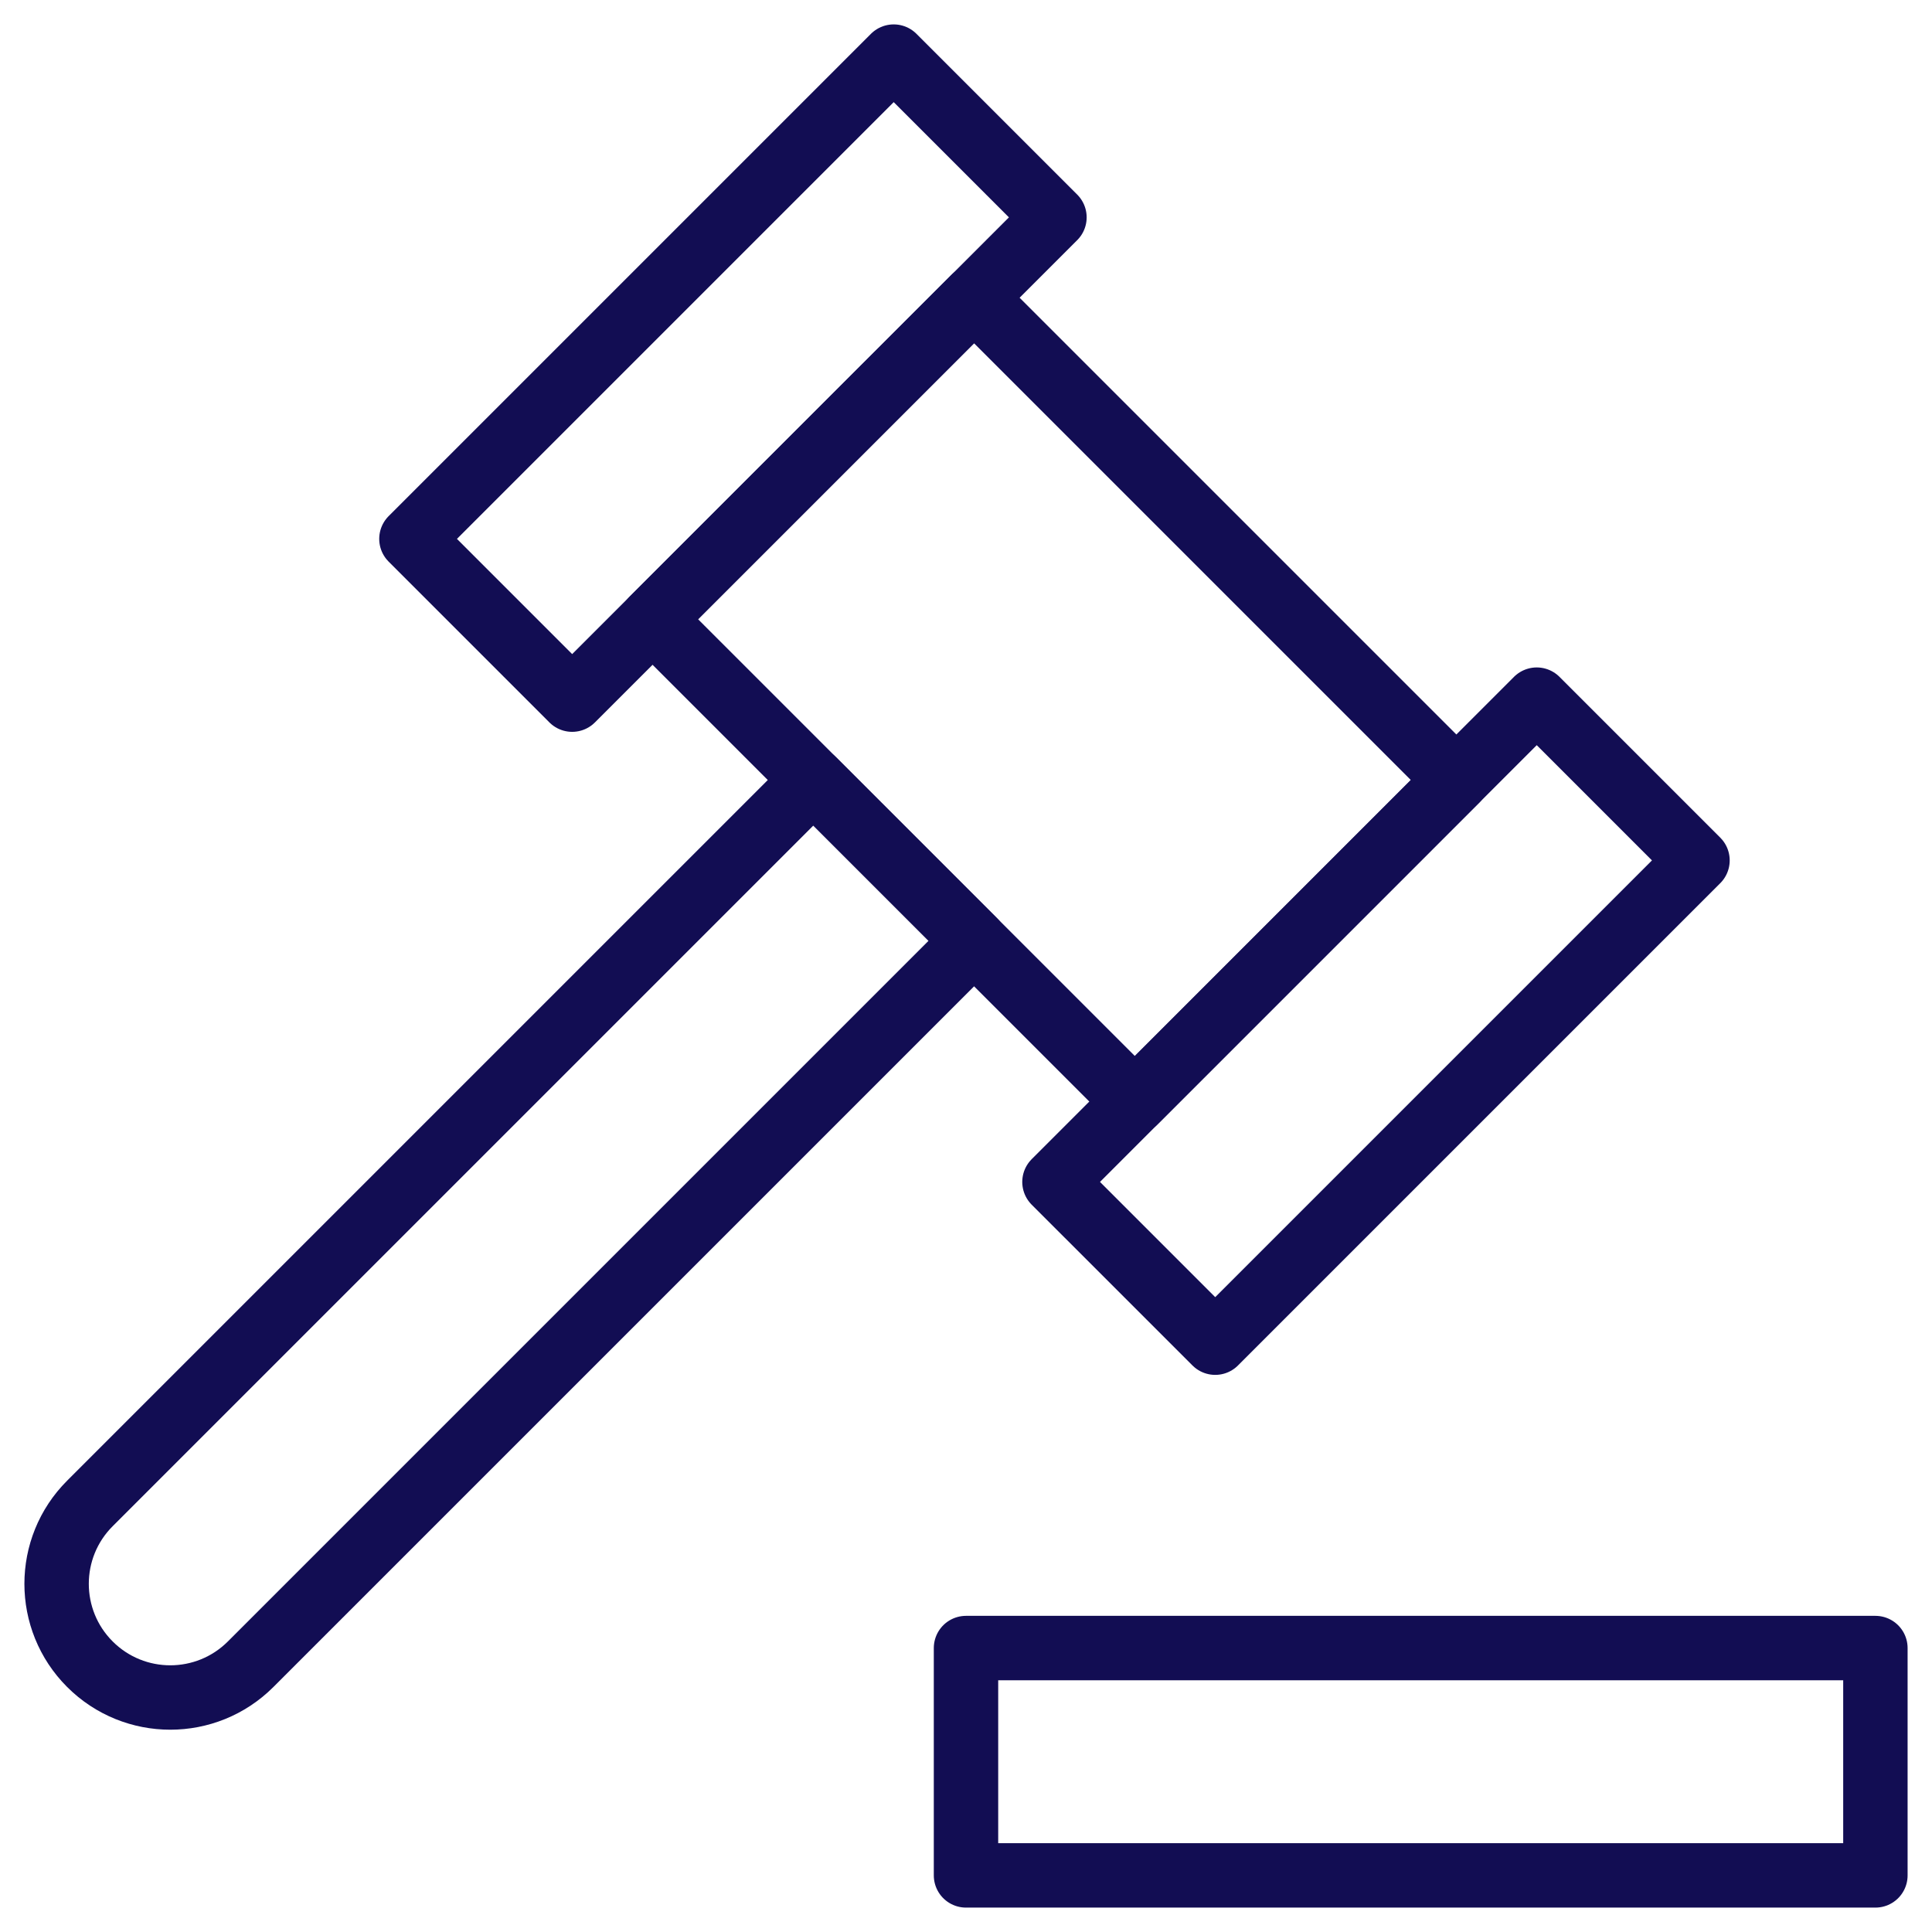
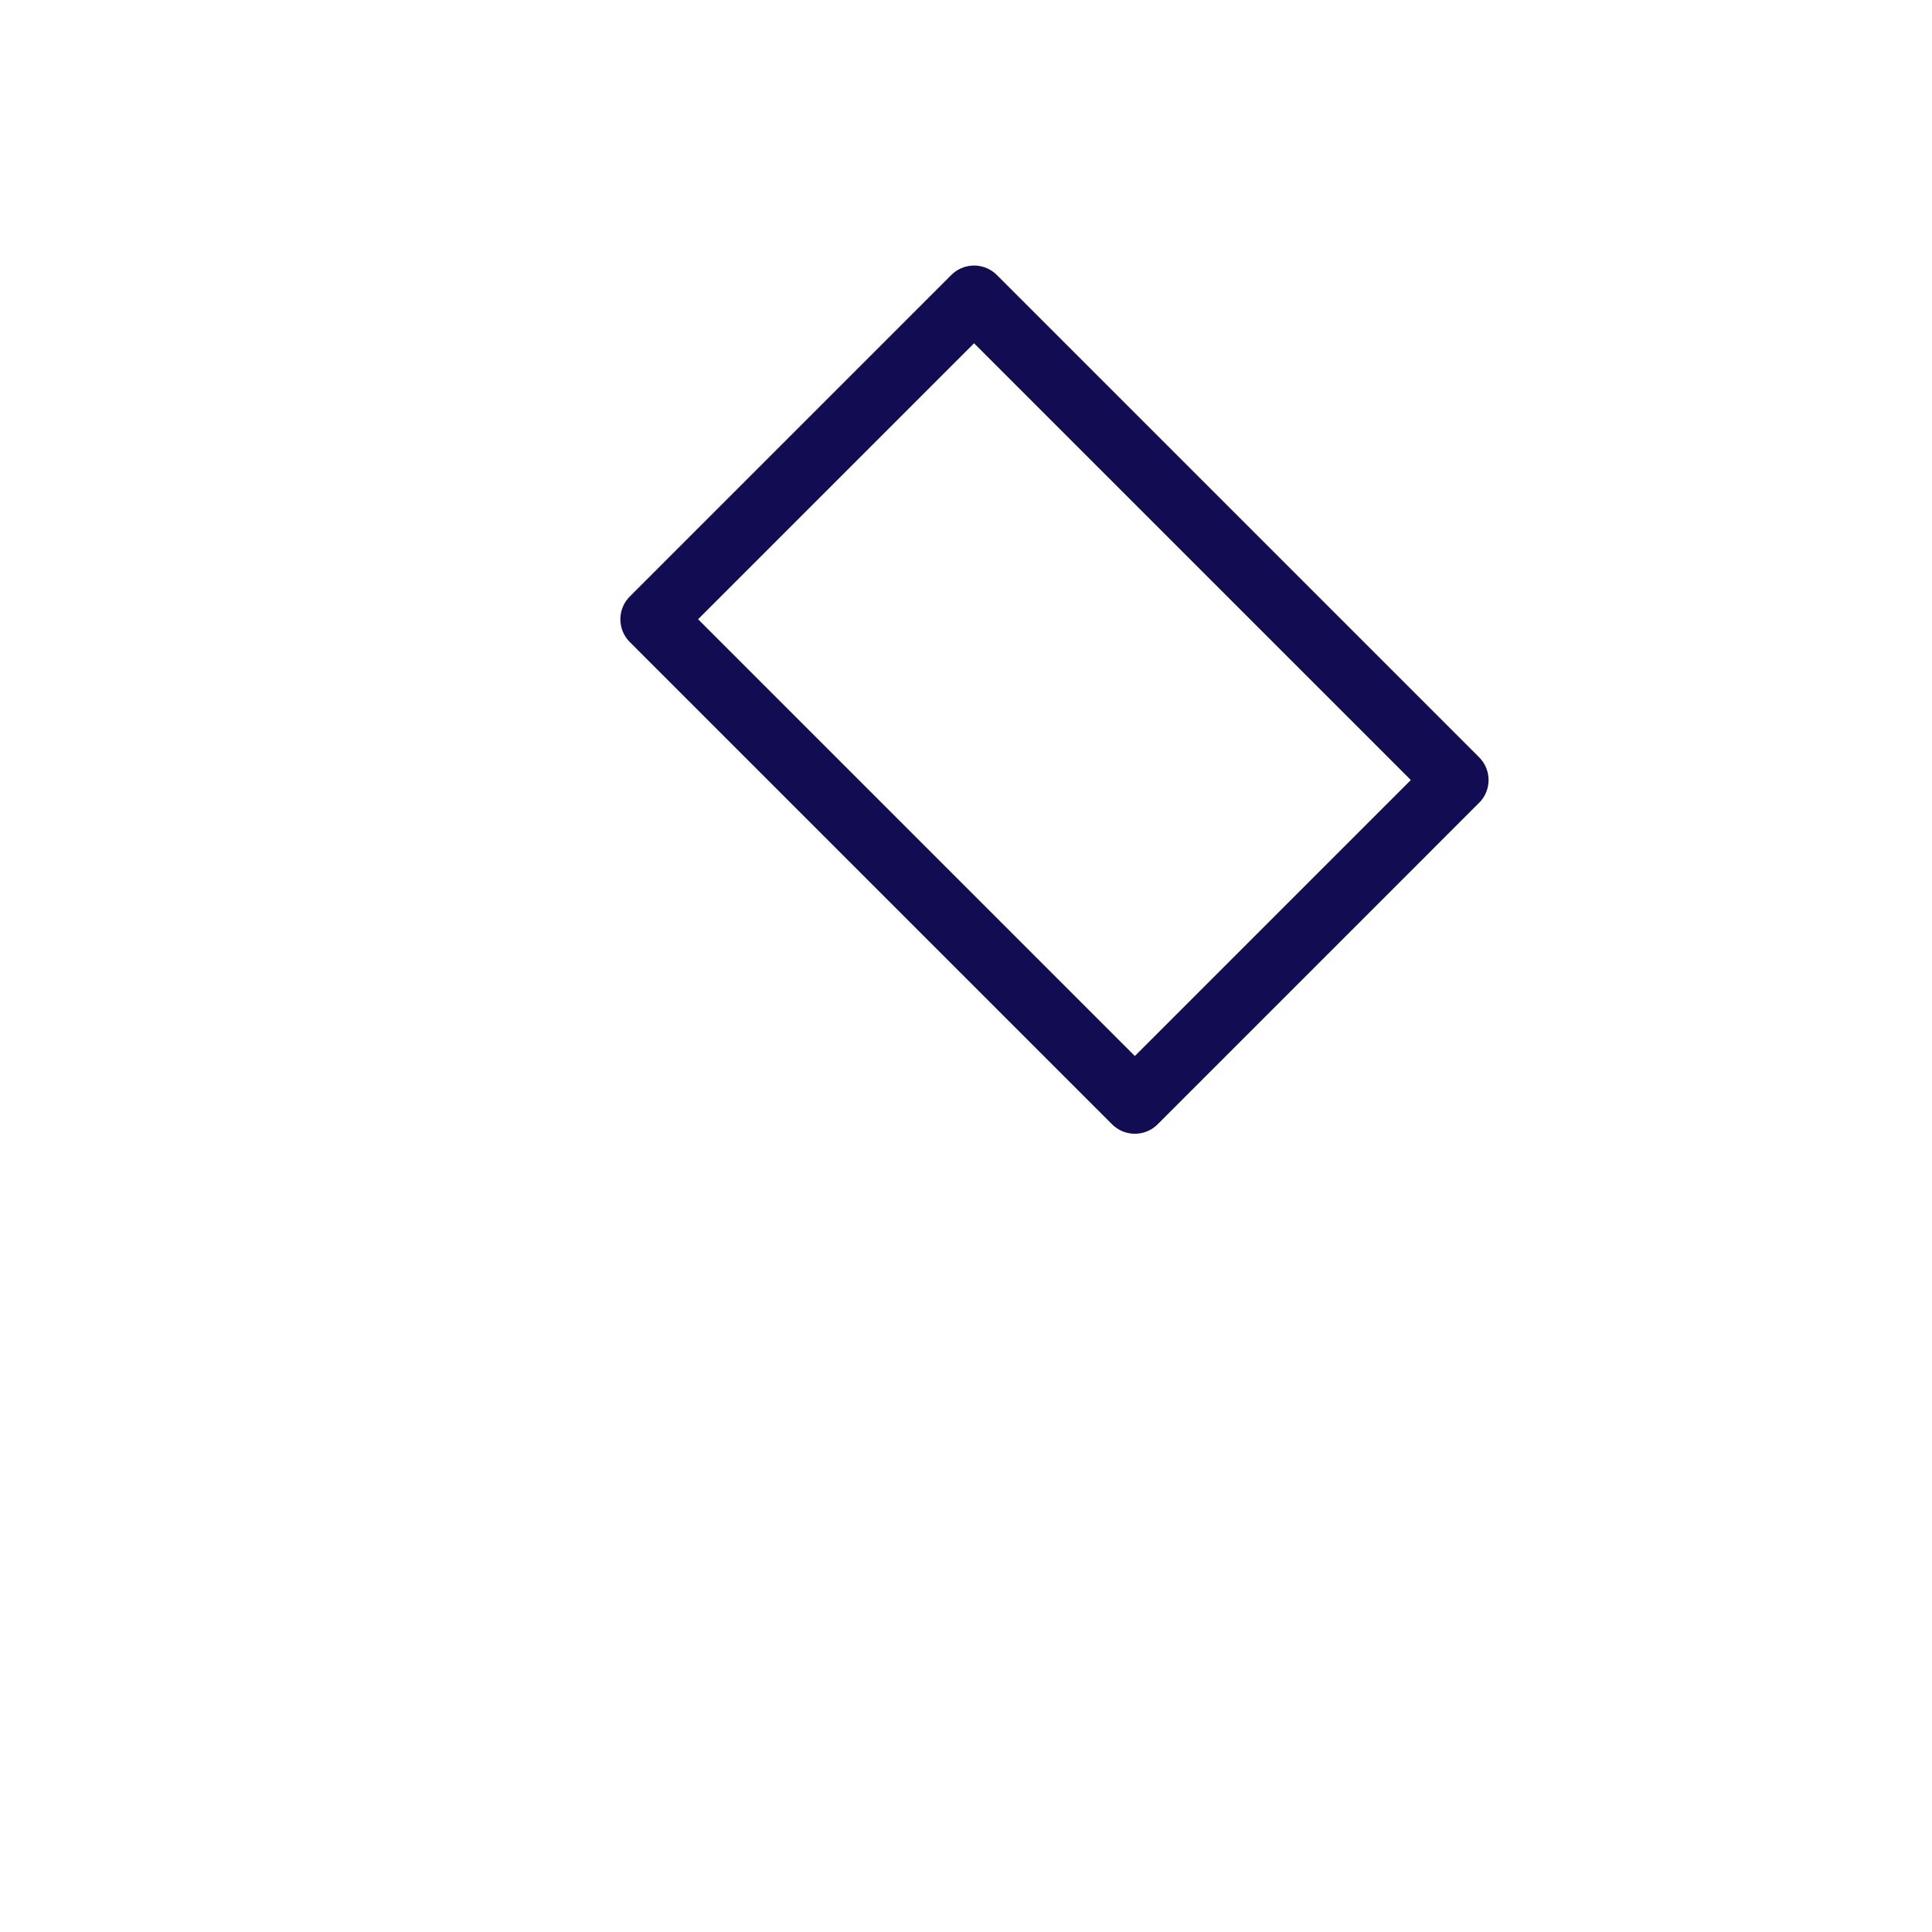
<svg xmlns="http://www.w3.org/2000/svg" width="300" height="300" viewBox="0 0 300 300" fill="none">
  <mask id="mask0_2461_64874" style="mask-type:luminance" maskUnits="userSpaceOnUse" x="0" y="0" width="300" height="300">
-     <path d="M0 3.05176e-05H300V300H0V3.05176e-05Z" fill="white" />
-   </mask>
+     </mask>
  <g mask="url(#mask0_2461_64874)">
    <path d="M150 255.908H291.211V291.211H150V255.908Z" stroke="#120D53" stroke-width="10" stroke-miterlimit="10" stroke-linecap="round" stroke-linejoin="round" />
  </g>
  <path d="M101.329 96.159L176.218 171.048L226.143 121.122L151.254 46.234L101.329 96.159Z" stroke="#120D53" stroke-width="10" stroke-miterlimit="10" stroke-linecap="round" stroke-linejoin="round" />
-   <path d="M188.699 208.491L163.736 183.529L238.624 108.64L263.587 133.603L188.699 208.491Z" stroke="#120D53" stroke-width="10" stroke-miterlimit="10" stroke-linecap="round" stroke-linejoin="round" />
  <mask id="mask1_2461_64874" style="mask-type:luminance" maskUnits="userSpaceOnUse" x="0" y="0" width="300" height="300">
-     <path d="M0 3.05176e-05H300V300H0V3.05176e-05Z" fill="white" />
-   </mask>
+     </mask>
  <g mask="url(#mask1_2461_64874)">
    <path d="M88.847 108.64L63.885 83.677L138.773 8.789L163.736 33.752L88.847 108.64Z" stroke="#120D53" stroke-width="10" stroke-miterlimit="10" stroke-linecap="round" stroke-linejoin="round" />
-     <path d="M13.959 258.417C20.853 265.311 32.029 265.311 38.922 258.417L151.255 146.085L126.292 121.122L13.959 233.454C7.066 240.347 7.066 251.523 13.959 258.417Z" stroke="#120D53" stroke-width="10" stroke-miterlimit="10" stroke-linecap="round" stroke-linejoin="round" />
  </g>
</svg>